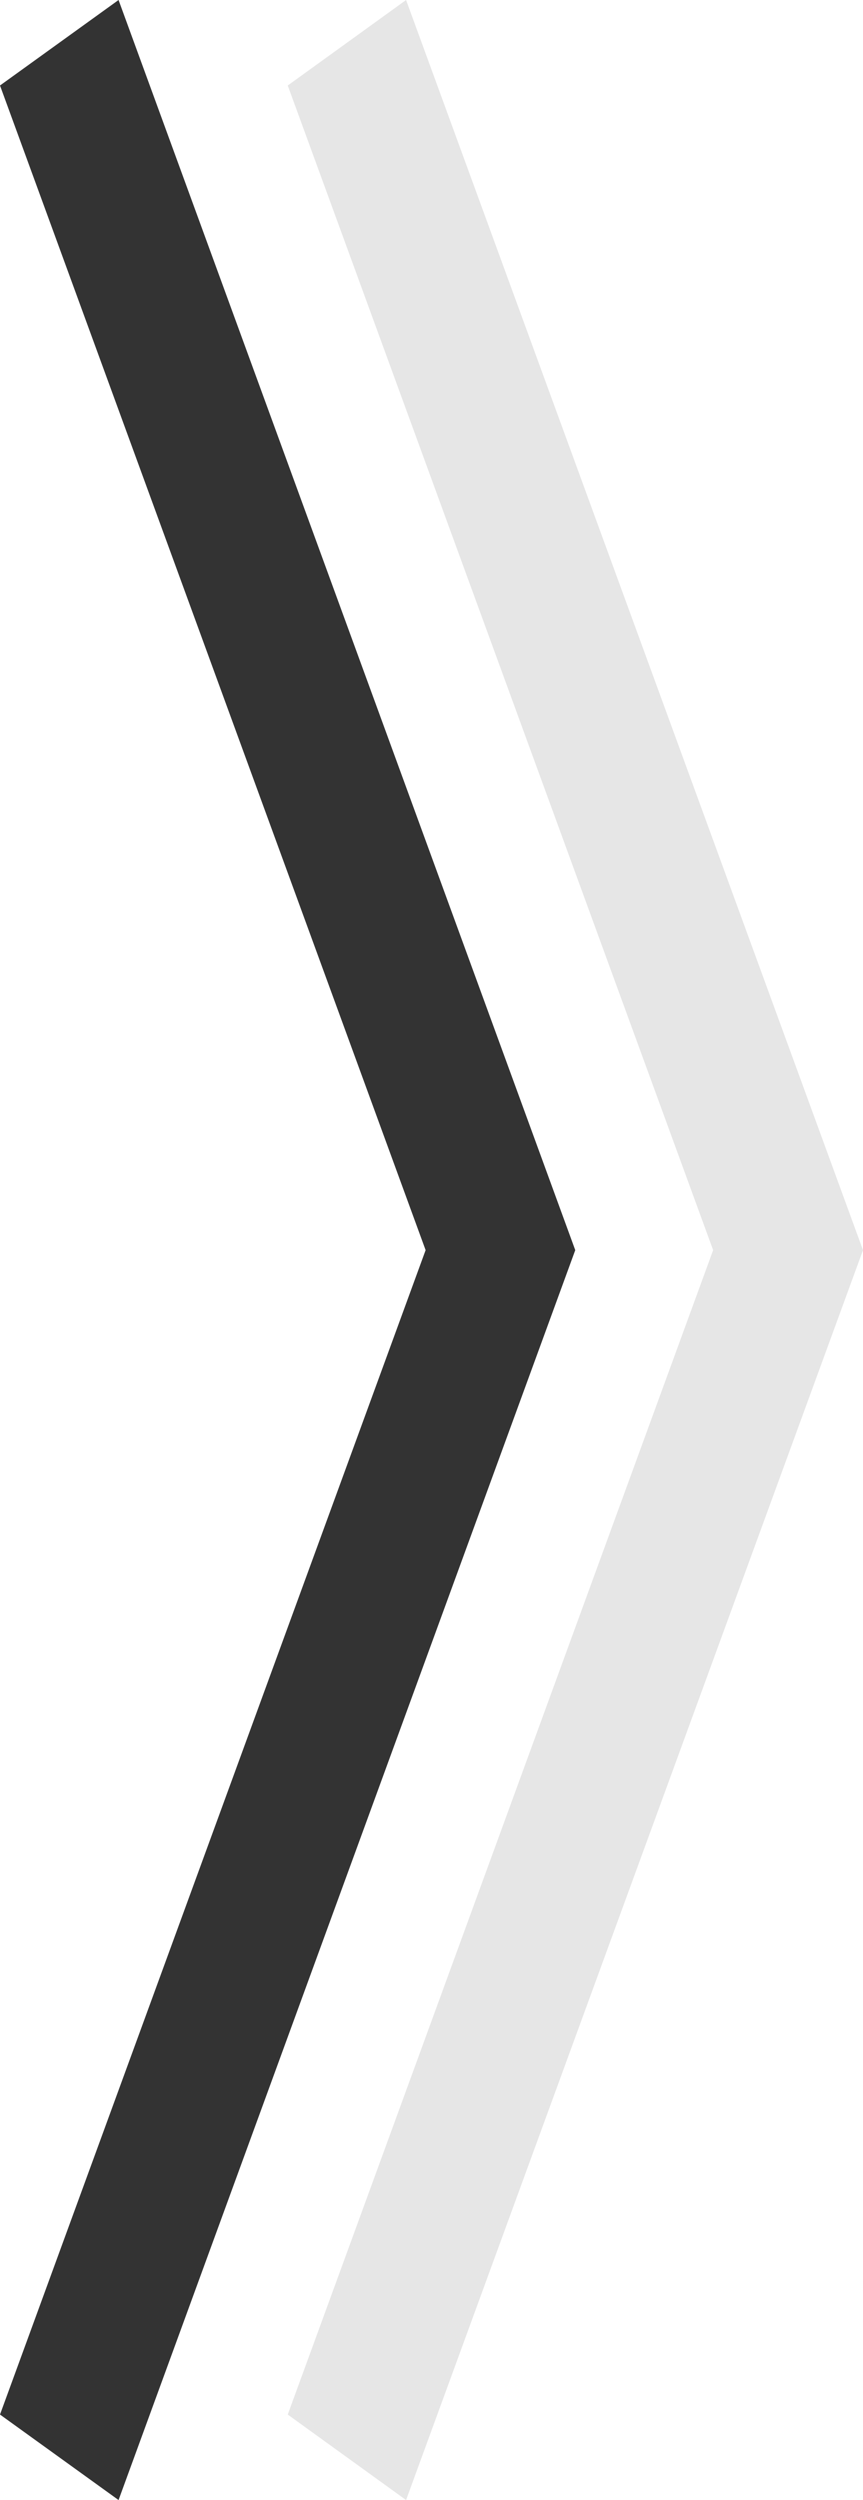
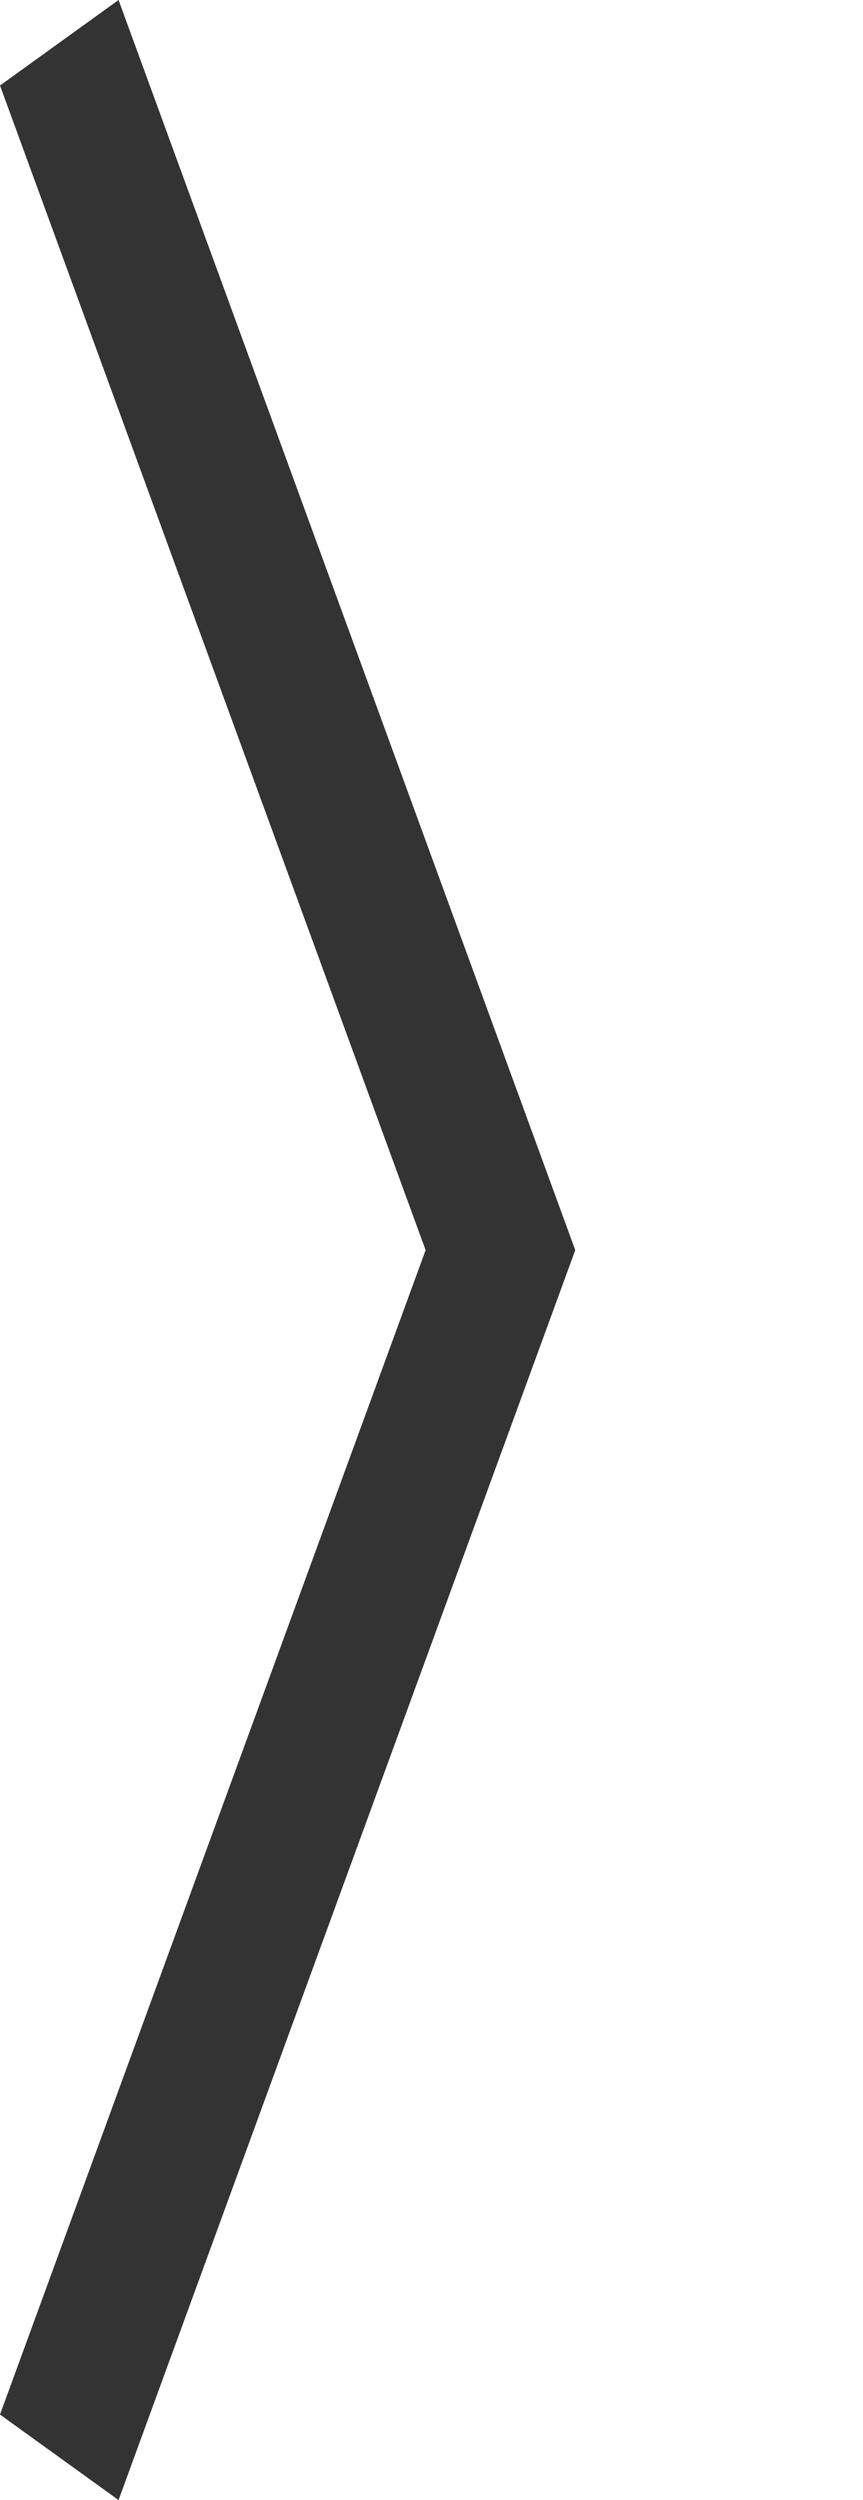
<svg xmlns="http://www.w3.org/2000/svg" id="Capa_2" data-name="Capa 2" viewBox="0 0 38.87 112.57">
  <defs>
    <style>
      .cls-1 {
        fill: #333;
      }

      .cls-2 {
        fill: #e6e6e6;
      }
    </style>
  </defs>
  <g id="Capa_1-2" data-name="Capa 1">
    <g>
      <polygon class="cls-1" points="5.34 0 25.91 56.29 5.34 112.57 0 108.72 19.17 56.29 0 3.85 5.34 0" />
-       <polygon class="cls-2" points="18.29 0 38.87 56.29 18.29 112.57 12.96 108.72 32.12 56.29 12.96 3.85 18.29 0" />
    </g>
  </g>
</svg>